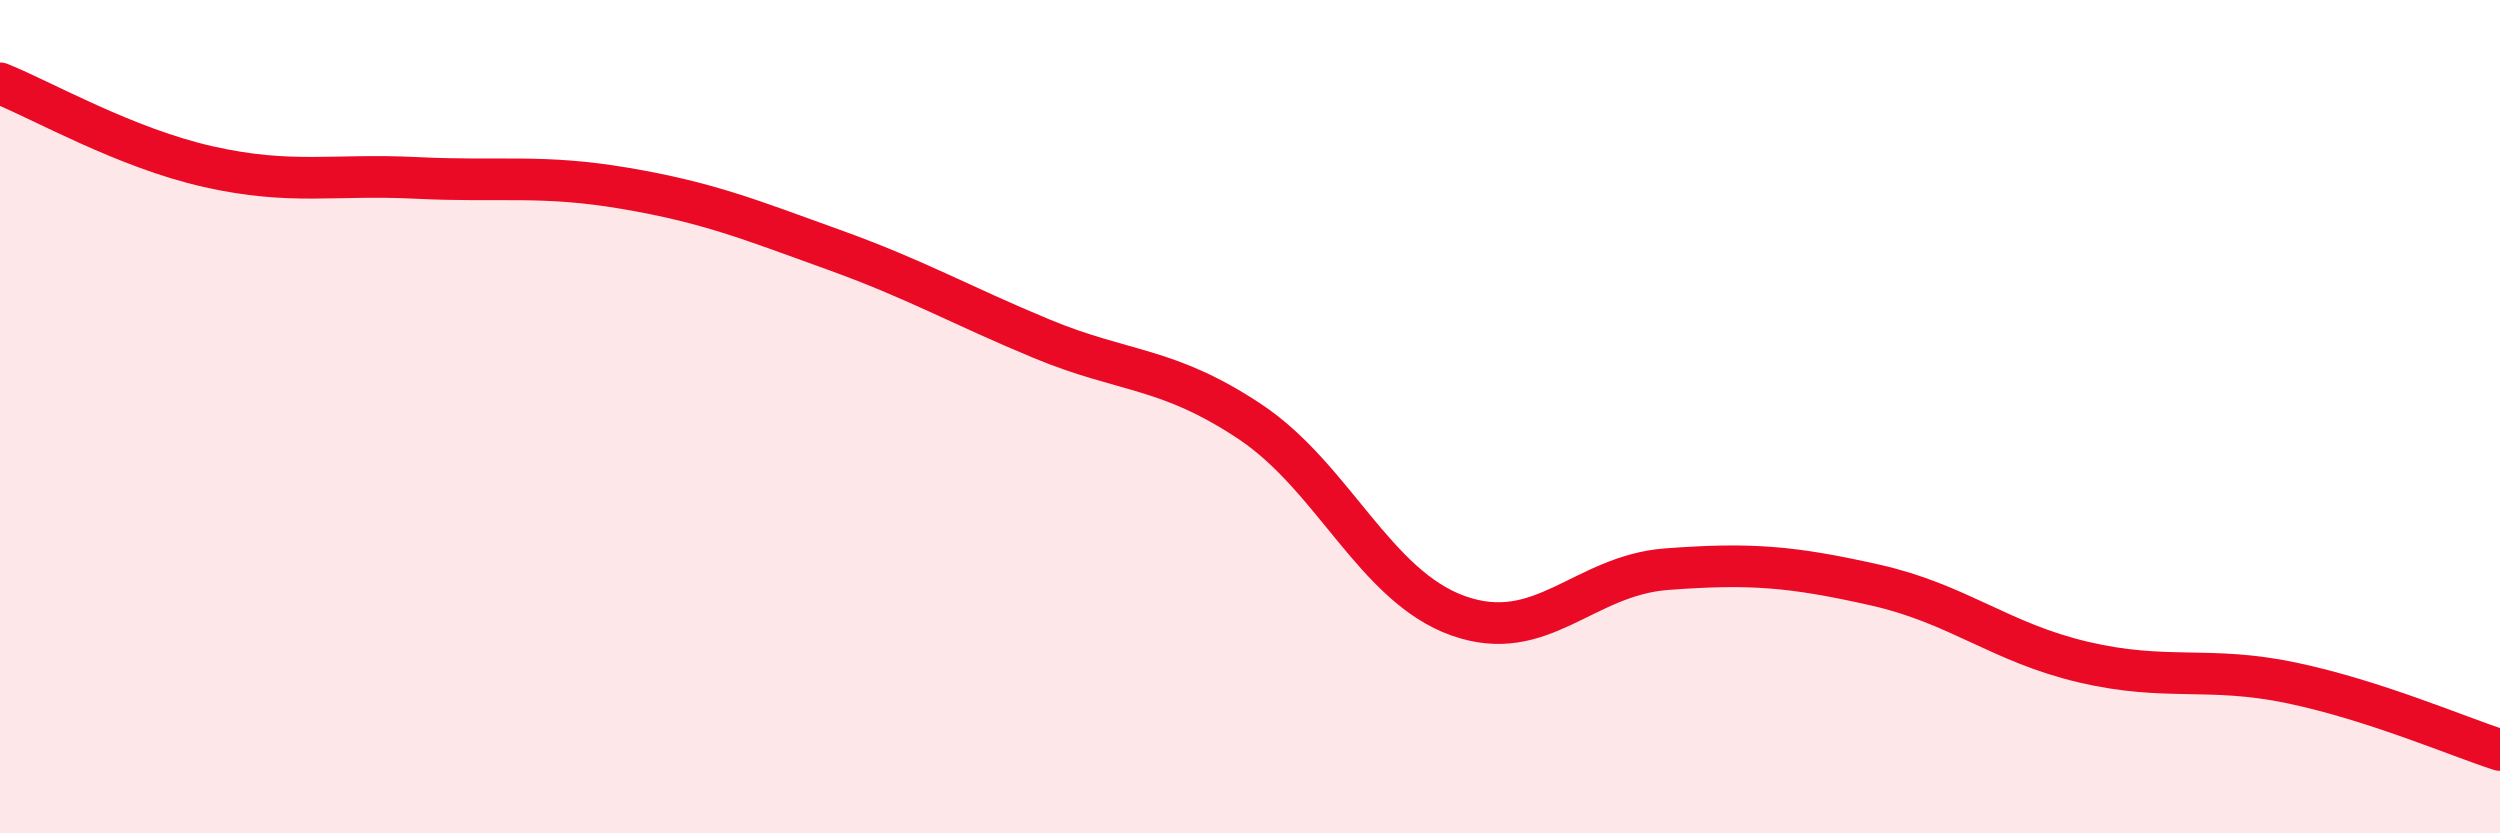
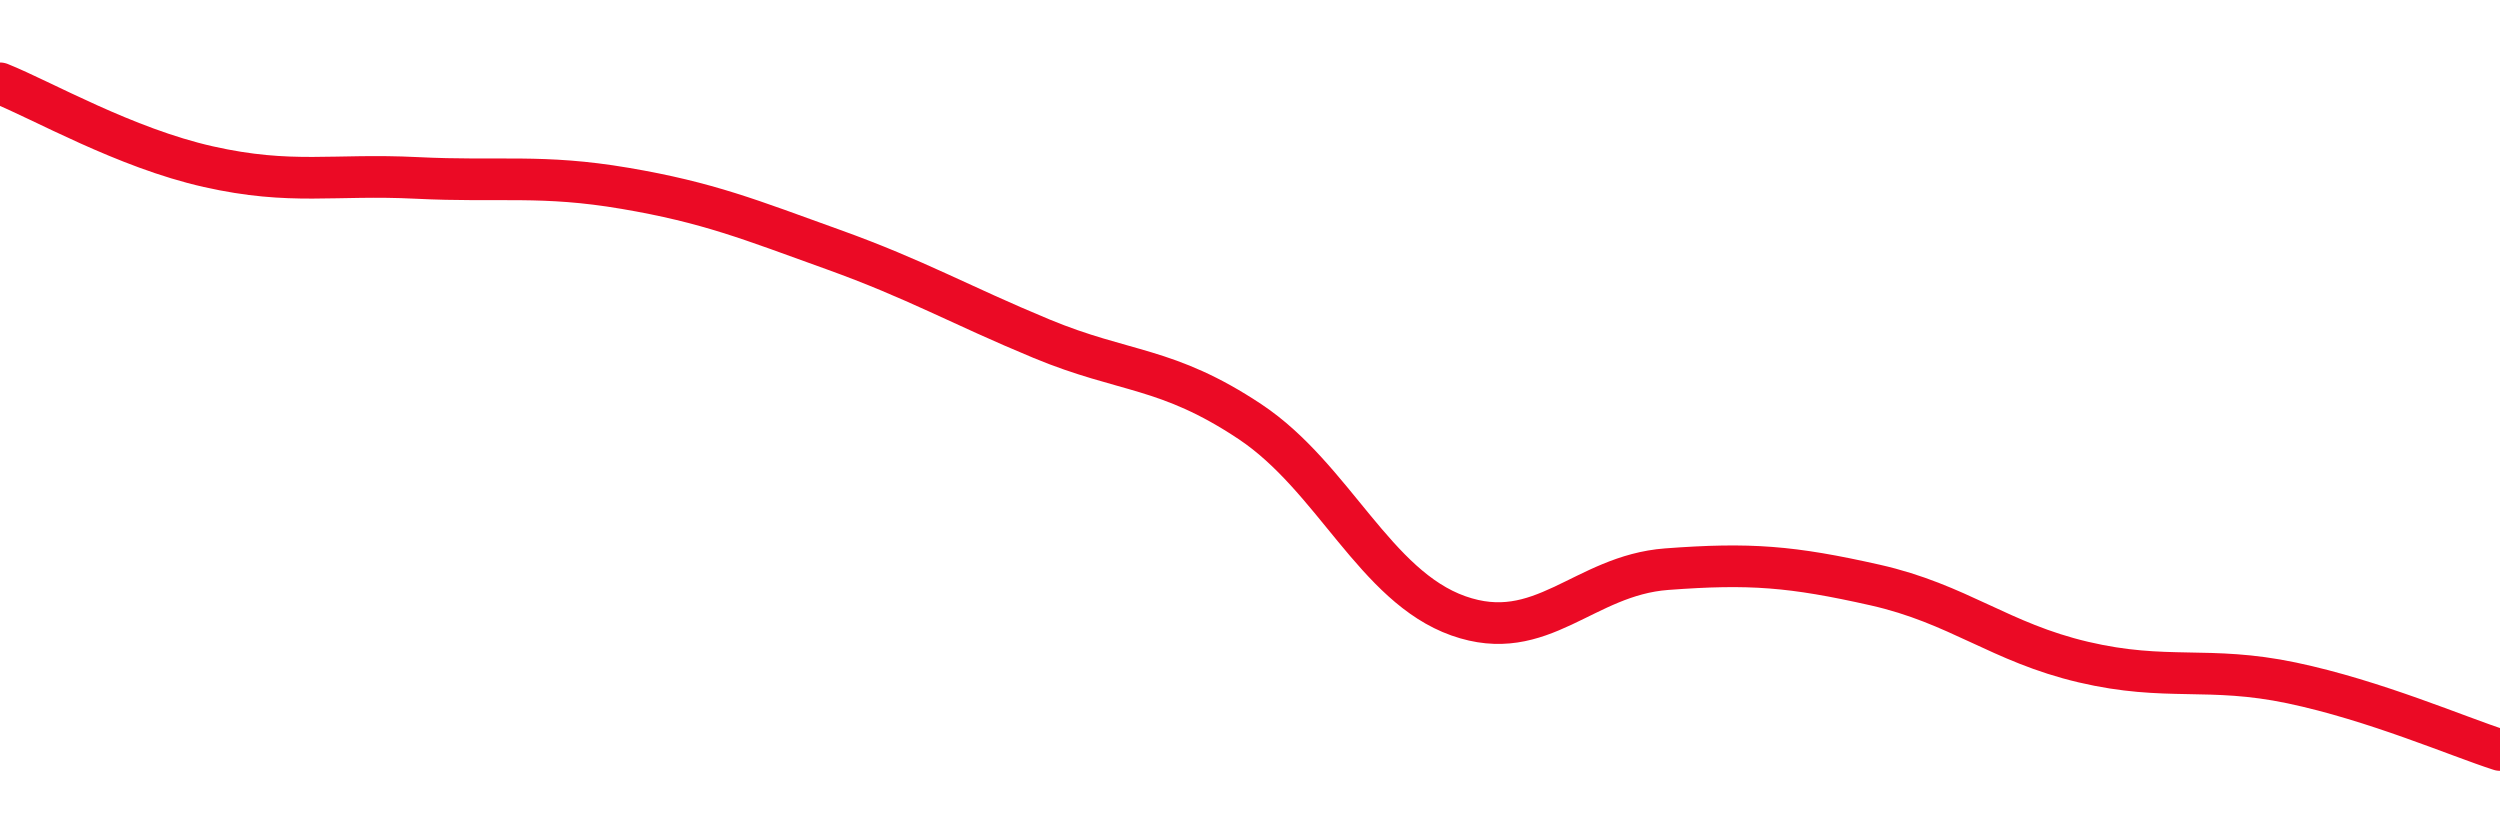
<svg xmlns="http://www.w3.org/2000/svg" width="60" height="20" viewBox="0 0 60 20">
-   <path d="M 0,2 C 1,2.4 3,3.55 5,4 C 7,4.45 8,4.17 10,4.27 C 12,4.37 13,4.18 15,4.52 C 17,4.86 18,5.27 20,5.99 C 22,6.71 23,7.3 25,8.13 C 27,8.96 28,8.79 30,10.12 C 32,11.45 33,14.07 35,14.78 C 37,15.49 38,13.81 40,13.66 C 42,13.51 43,13.59 45,14.04 C 47,14.49 48,15.42 50,15.89 C 52,16.36 53,15.97 55,16.39 C 57,16.81 59,17.68 60,18L60 20L0 20Z" fill="#EB0A25" opacity="0.1" stroke-linecap="round" stroke-linejoin="round" />
  <path d="M 0,2 C 1,2.4 3,3.55 5,4 C 7,4.45 8,4.17 10,4.27 C 12,4.37 13,4.18 15,4.52 C 17,4.86 18,5.27 20,5.99 C 22,6.71 23,7.3 25,8.13 C 27,8.96 28,8.79 30,10.12 C 32,11.45 33,14.07 35,14.78 C 37,15.49 38,13.81 40,13.66 C 42,13.51 43,13.59 45,14.04 C 47,14.49 48,15.42 50,15.89 C 52,16.36 53,15.97 55,16.39 C 57,16.81 59,17.68 60,18" stroke="#EB0A25" stroke-width="1" fill="none" stroke-linecap="round" stroke-linejoin="round" />
</svg>